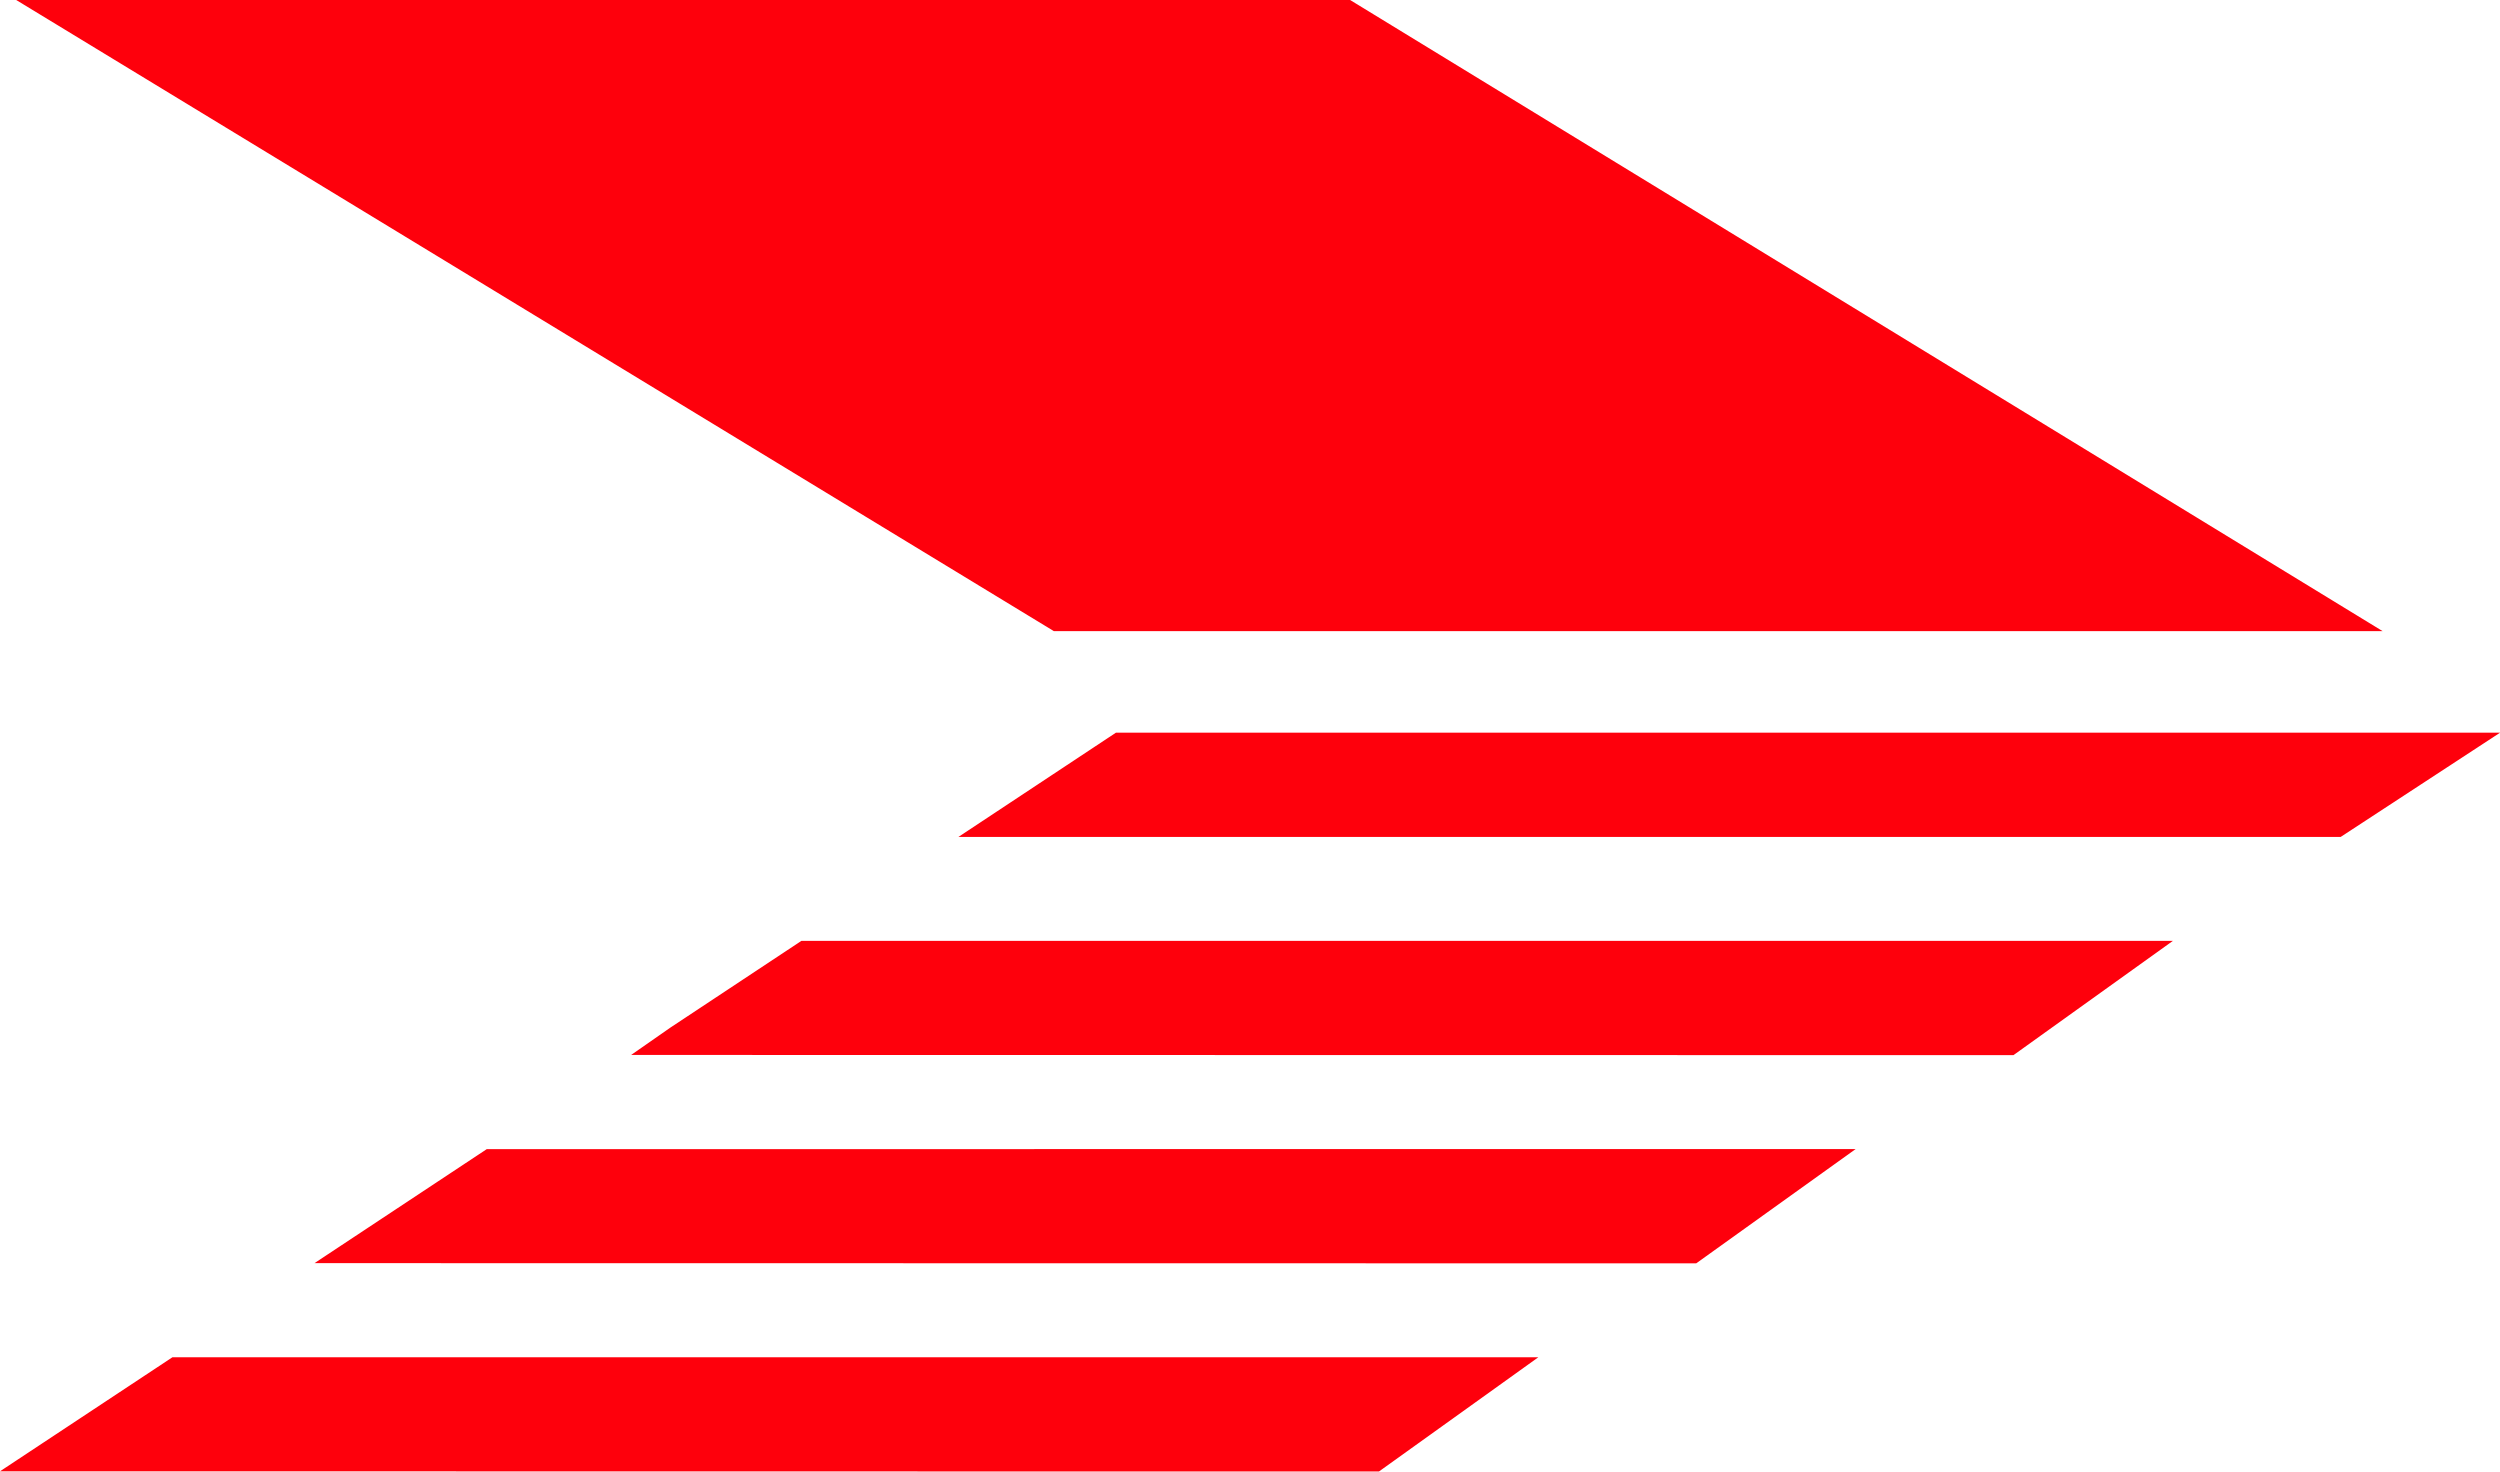
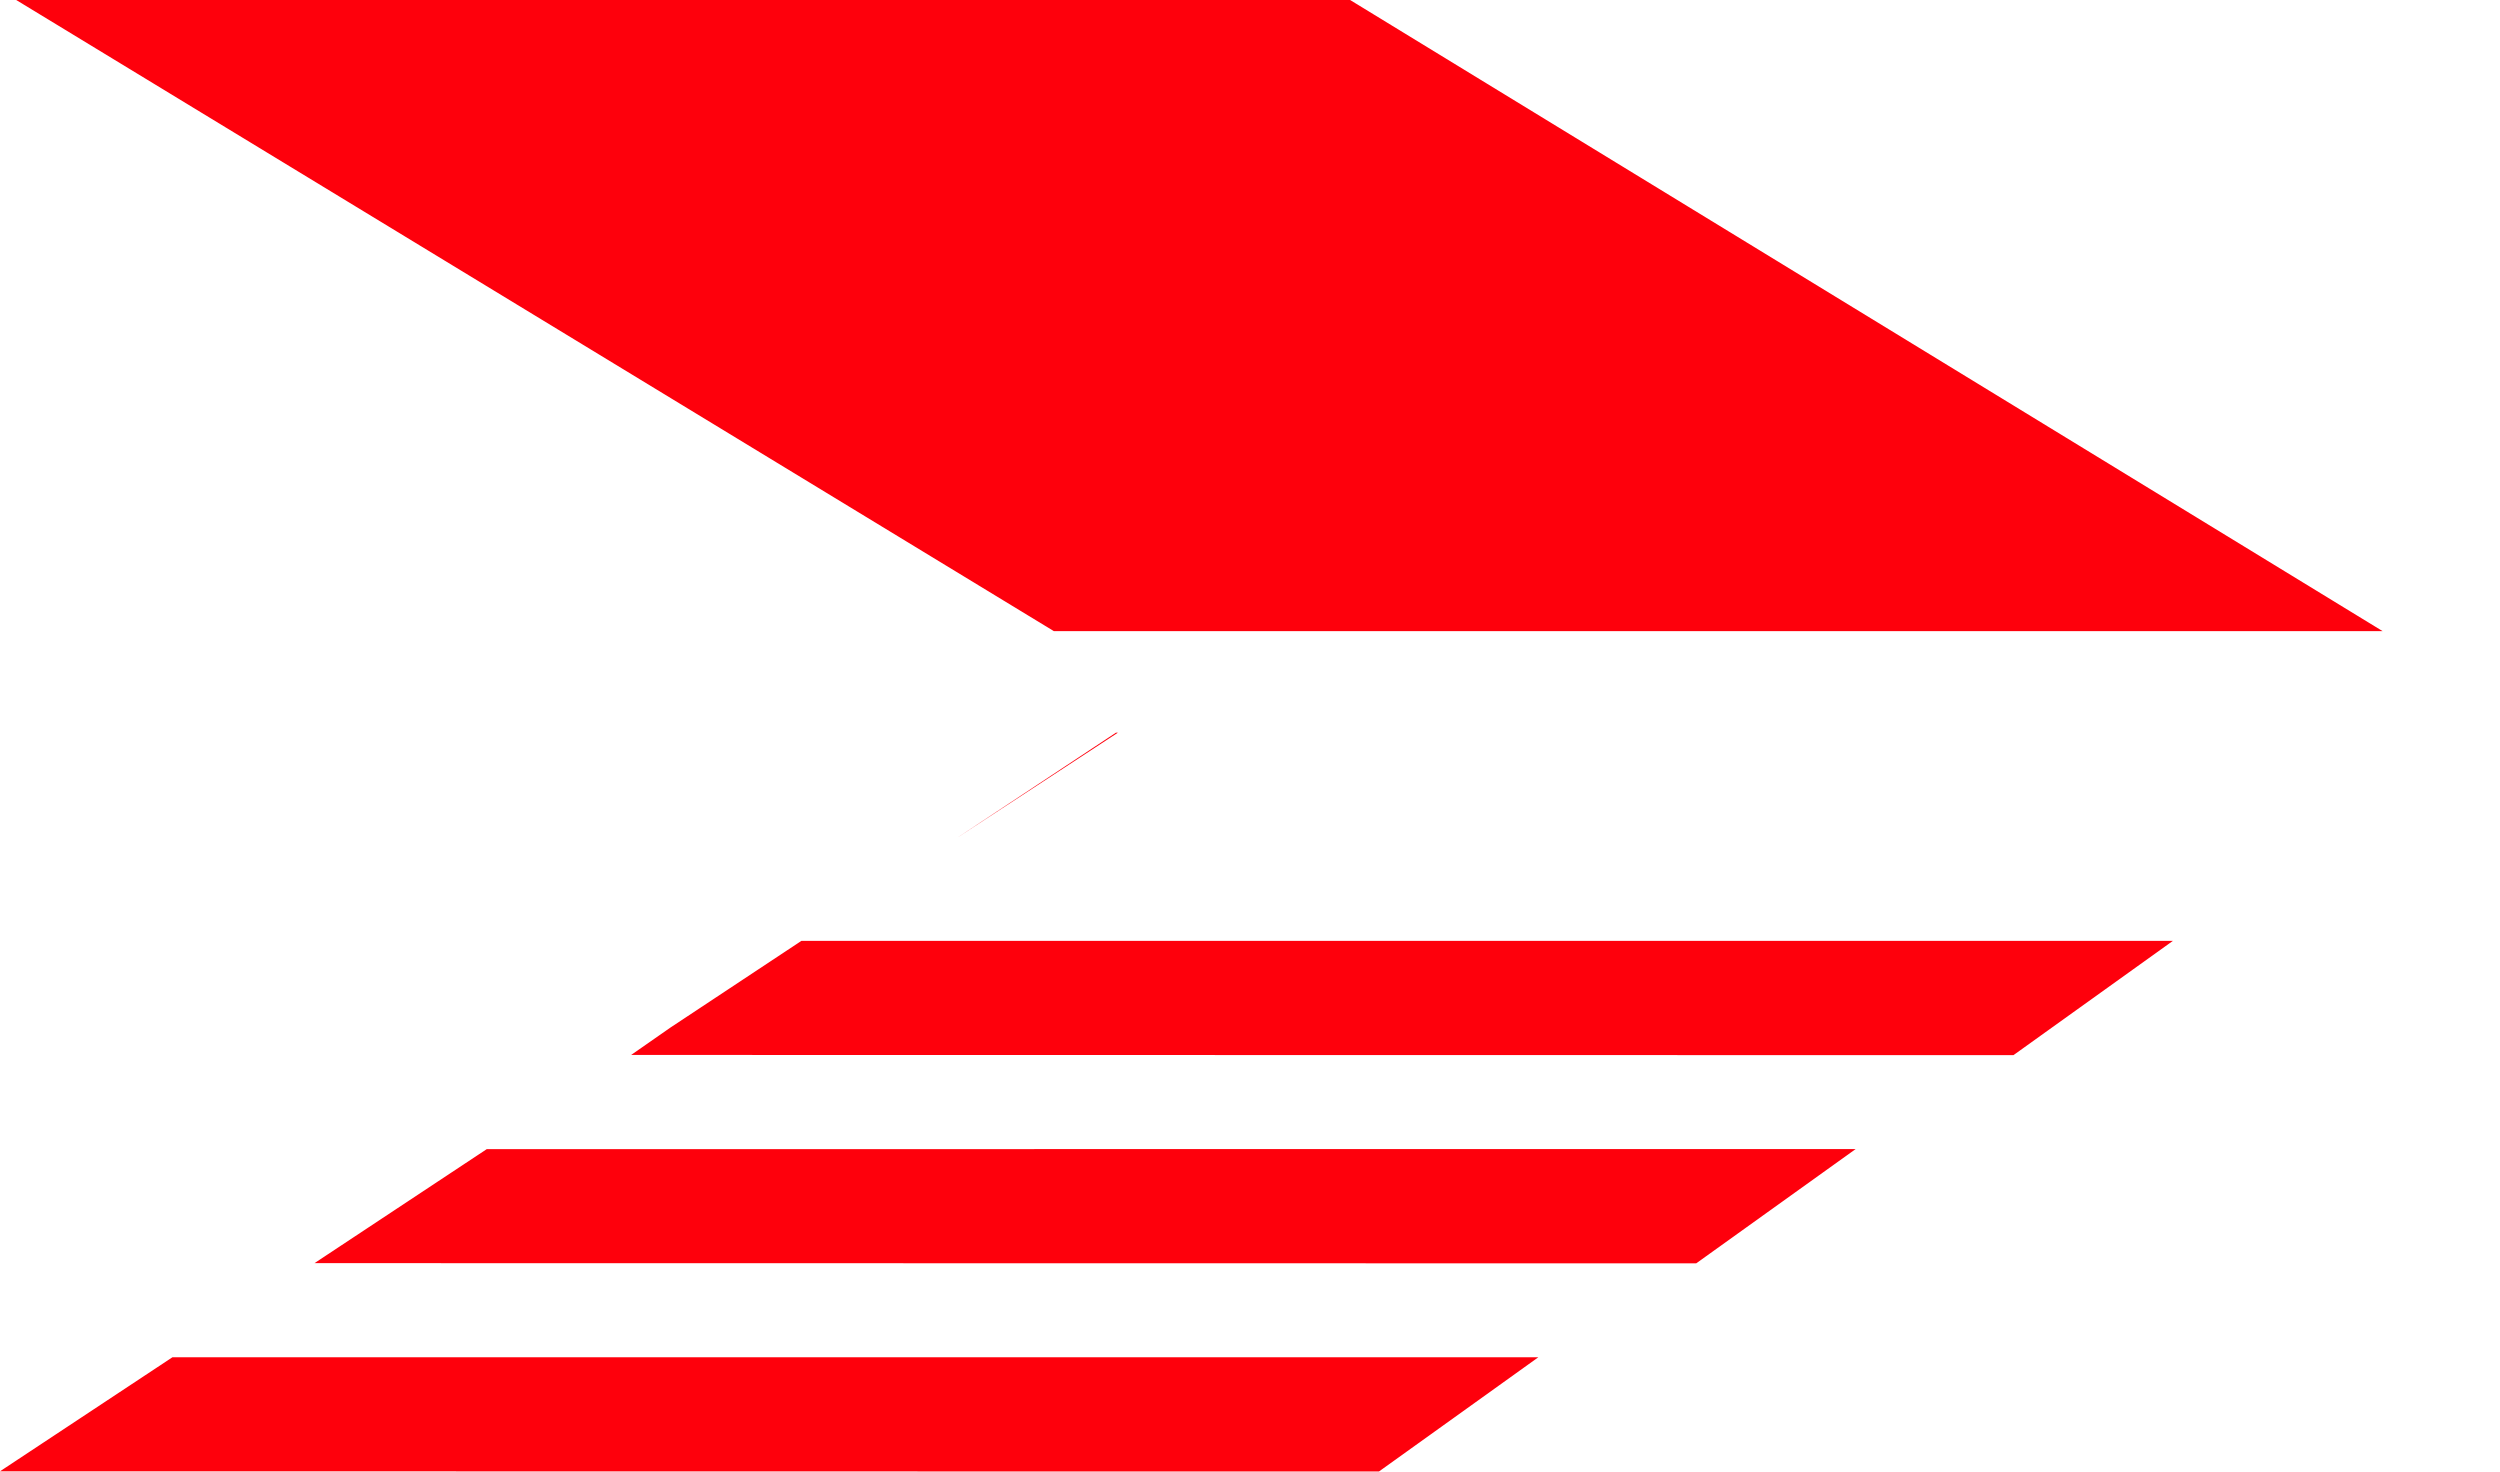
<svg xmlns="http://www.w3.org/2000/svg" id="Ebene_1" viewBox="0 0 500 294.31">
-   <path d="m191.69,167.39h276.44s31.88-20.85,31.88-20.85H223.18l-31.5,20.85Zm-65.45,43.6l276.45.04,31.88-22.85H160.27l-26.24,17.37-7.79,5.43Zm-63.32,41.64l276.32.04,31.88-22.85H97.36l-34.45,22.8Zm-28.46,18.84L0,294.26l275.79.04,31.88-22.85H34.46ZM210.76,126.22h265.75L270.02,0H3.24l207.52,126.22Z" fill="#fe000c" />
+   <path d="m191.69,167.39s31.88-20.85,31.88-20.85H223.18l-31.5,20.85Zm-65.45,43.6l276.45.04,31.88-22.85H160.27l-26.24,17.37-7.79,5.43Zm-63.32,41.64l276.32.04,31.88-22.85H97.36l-34.45,22.8Zm-28.46,18.84L0,294.26l275.79.04,31.88-22.85H34.46ZM210.76,126.22h265.75L270.02,0H3.24l207.52,126.22Z" fill="#fe000c" />
</svg>